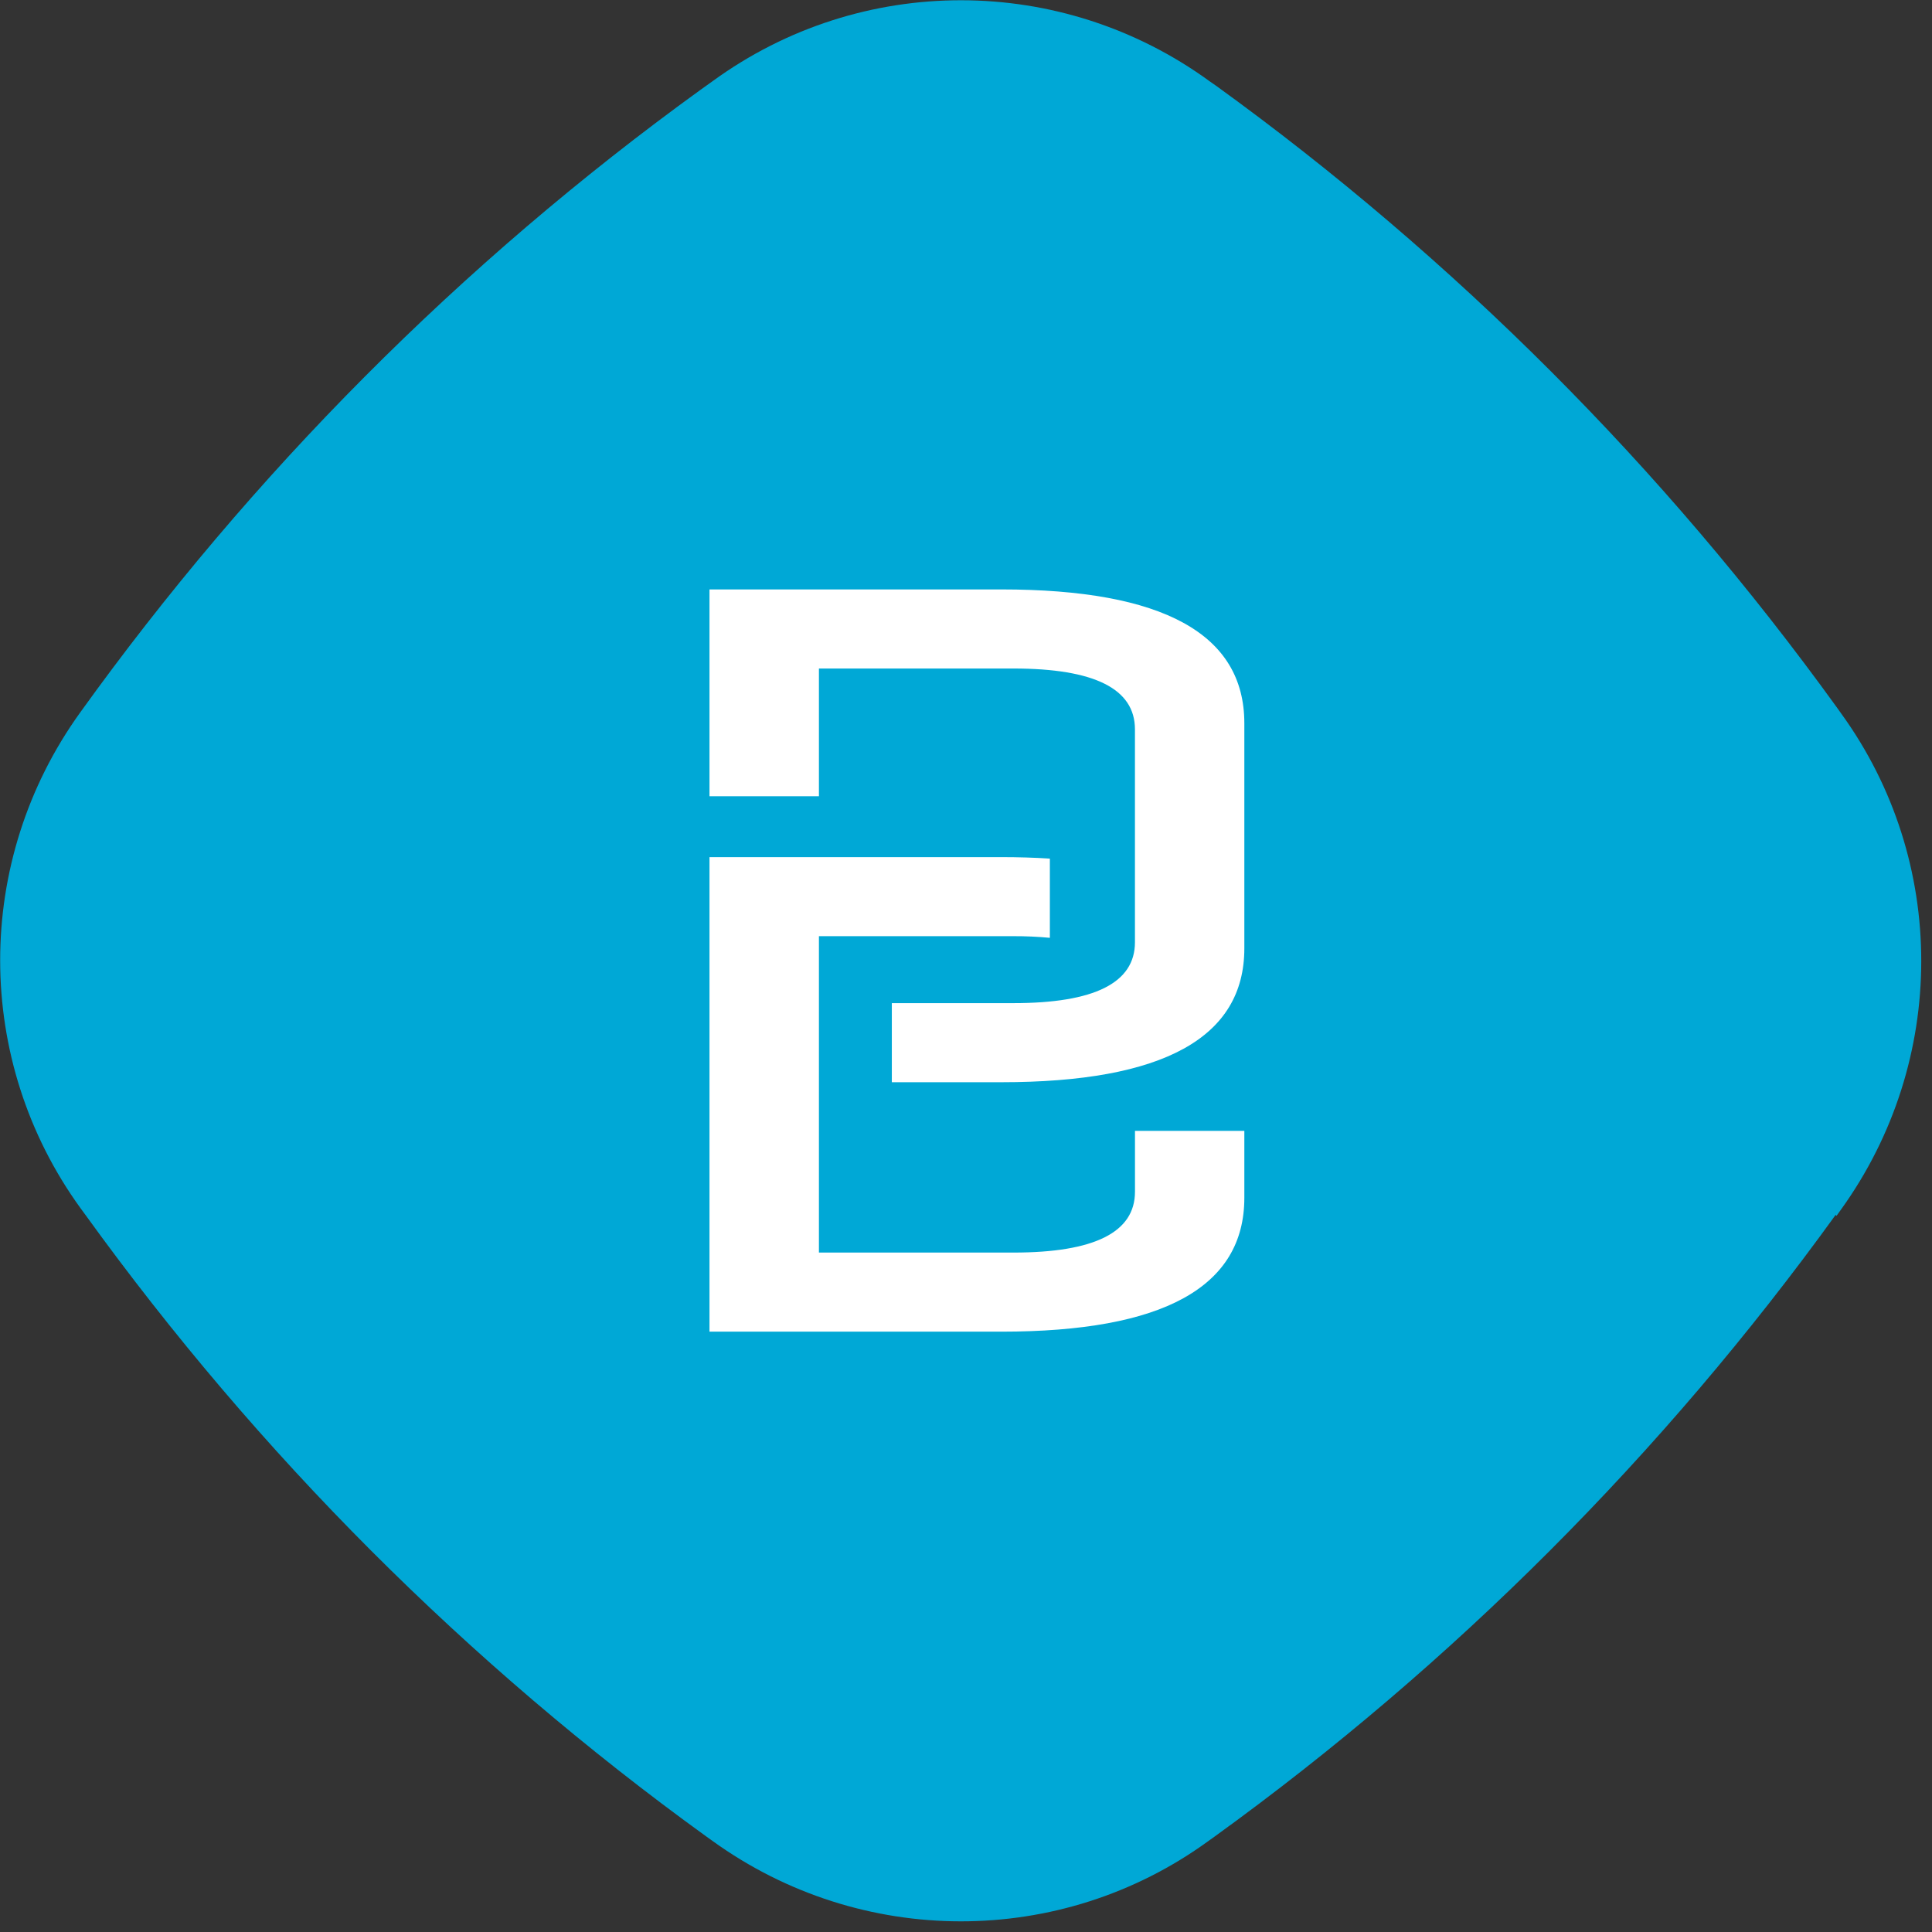
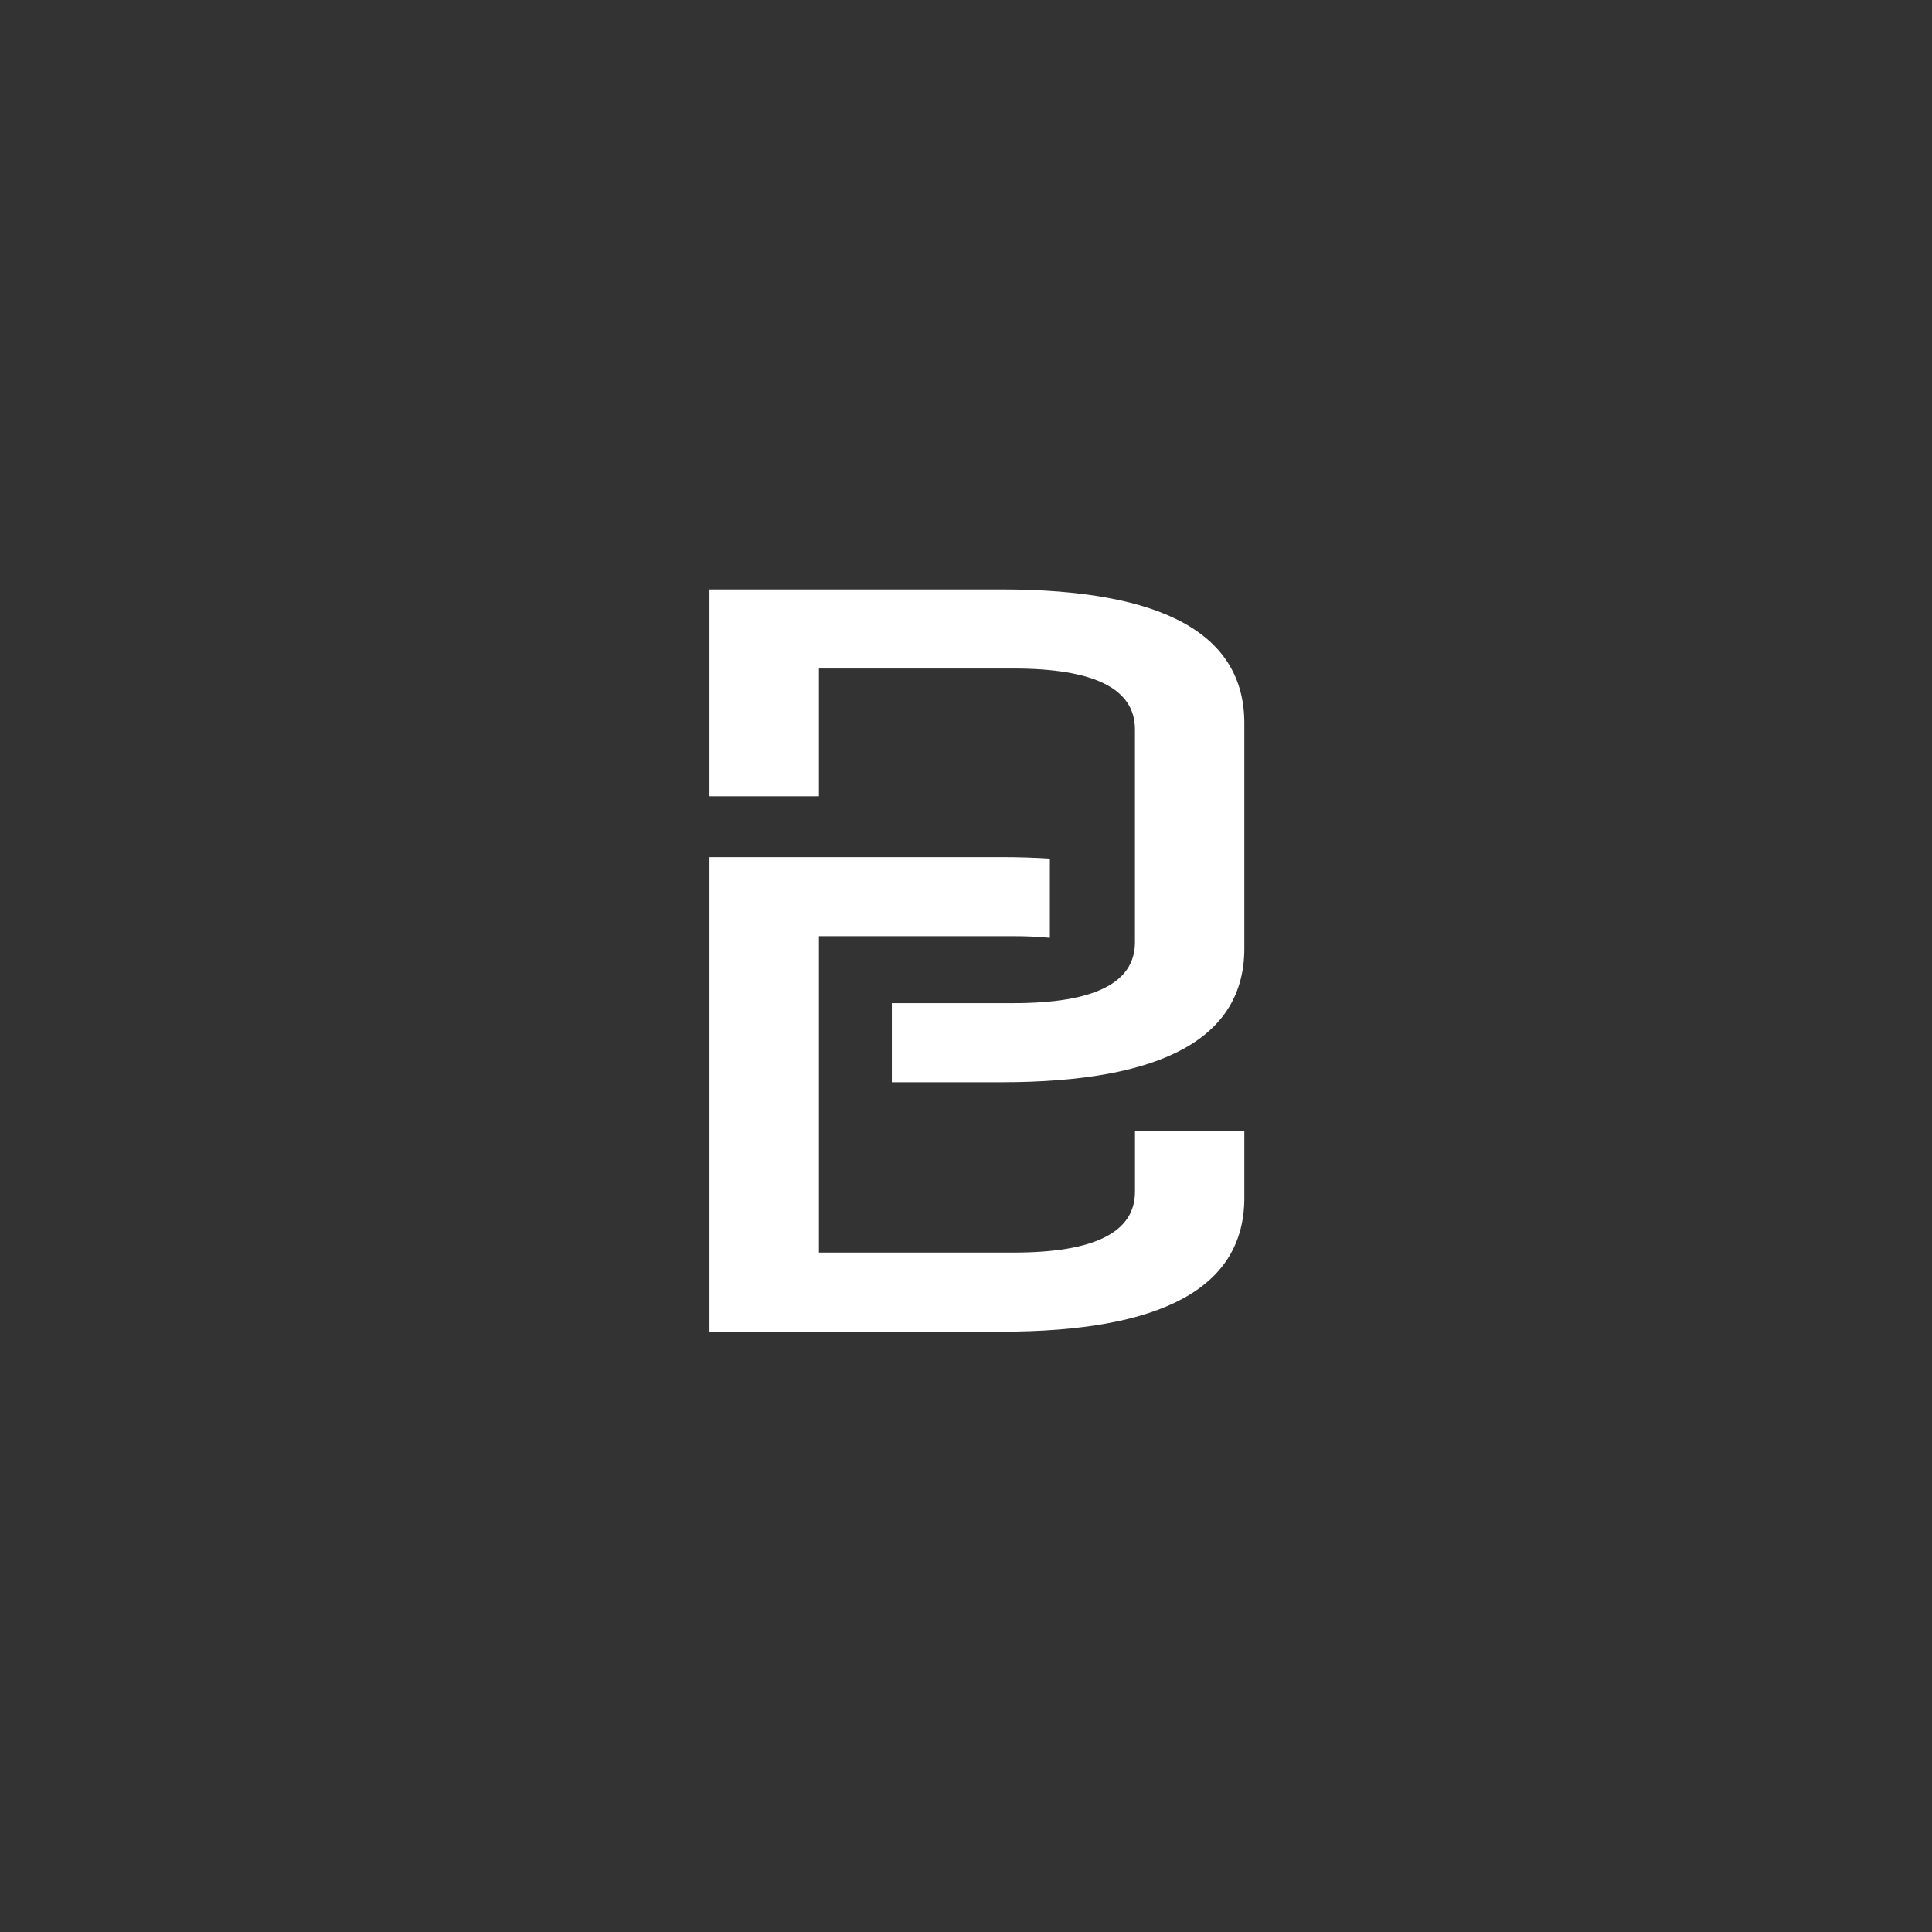
<svg xmlns="http://www.w3.org/2000/svg" width="177" height="177" viewBox="0 0 177 177" fill="none">
  <rect x="0" y="0" width="177" height="177" fill="#333333" stroke="none" />
-   <path d="M168.253 111.389L168.674 110.799C178.443 97.225 178.483 78.886 168.669 65.352L168.248 64.762C160.329 53.8 151.569 43.512 142.092 34.025C132.615 24.539 122.297 15.726 111.389 7.841L110.841 7.462C97.237 -2.447 78.876 -2.449 65.317 7.414L64.138 8.257C42.241 24.106 23.082 43.37 7.335 65.29C-2.434 78.864 -2.432 97.161 7.382 110.695L7.846 111.327C15.764 122.289 24.525 132.577 34.001 142.064C43.478 151.55 53.797 160.363 64.705 168.248L65.294 168.669C78.856 178.452 97.175 178.496 110.692 168.675L111.282 168.253C133.136 152.447 152.337 133.225 168.169 111.304L168.253 111.389Z" fill="#00A8D6" />
-   <circle cx="88" cy="88" r="60" fill="#00A8D6" />
  <path fill-rule="evenodd" clip-rule="evenodd" d="M81.705 91.902V99.144V99.148H91.724C106.575 99.148 114 95.061 114 86.886V66.263C114 58.088 106.575 54 91.724 54H65V72.949H75.026V61.246H92.84C100.265 61.246 103.978 63.104 103.978 66.818V86.326C103.978 90.044 100.265 91.902 92.84 91.902H81.705ZM103.981 103.606H103.978L103.981 103.602V103.606ZM114 103.606H103.981V109.182C103.981 112.896 100.269 114.754 92.843 114.754H75.026V85.767H92.84C93.956 85.764 95.072 85.814 96.183 85.918V78.661C94.777 78.571 93.296 78.525 91.724 78.525H65V122H91.724C106.575 122 114 117.912 114 109.737V103.606Z" fill="white" />
</svg>